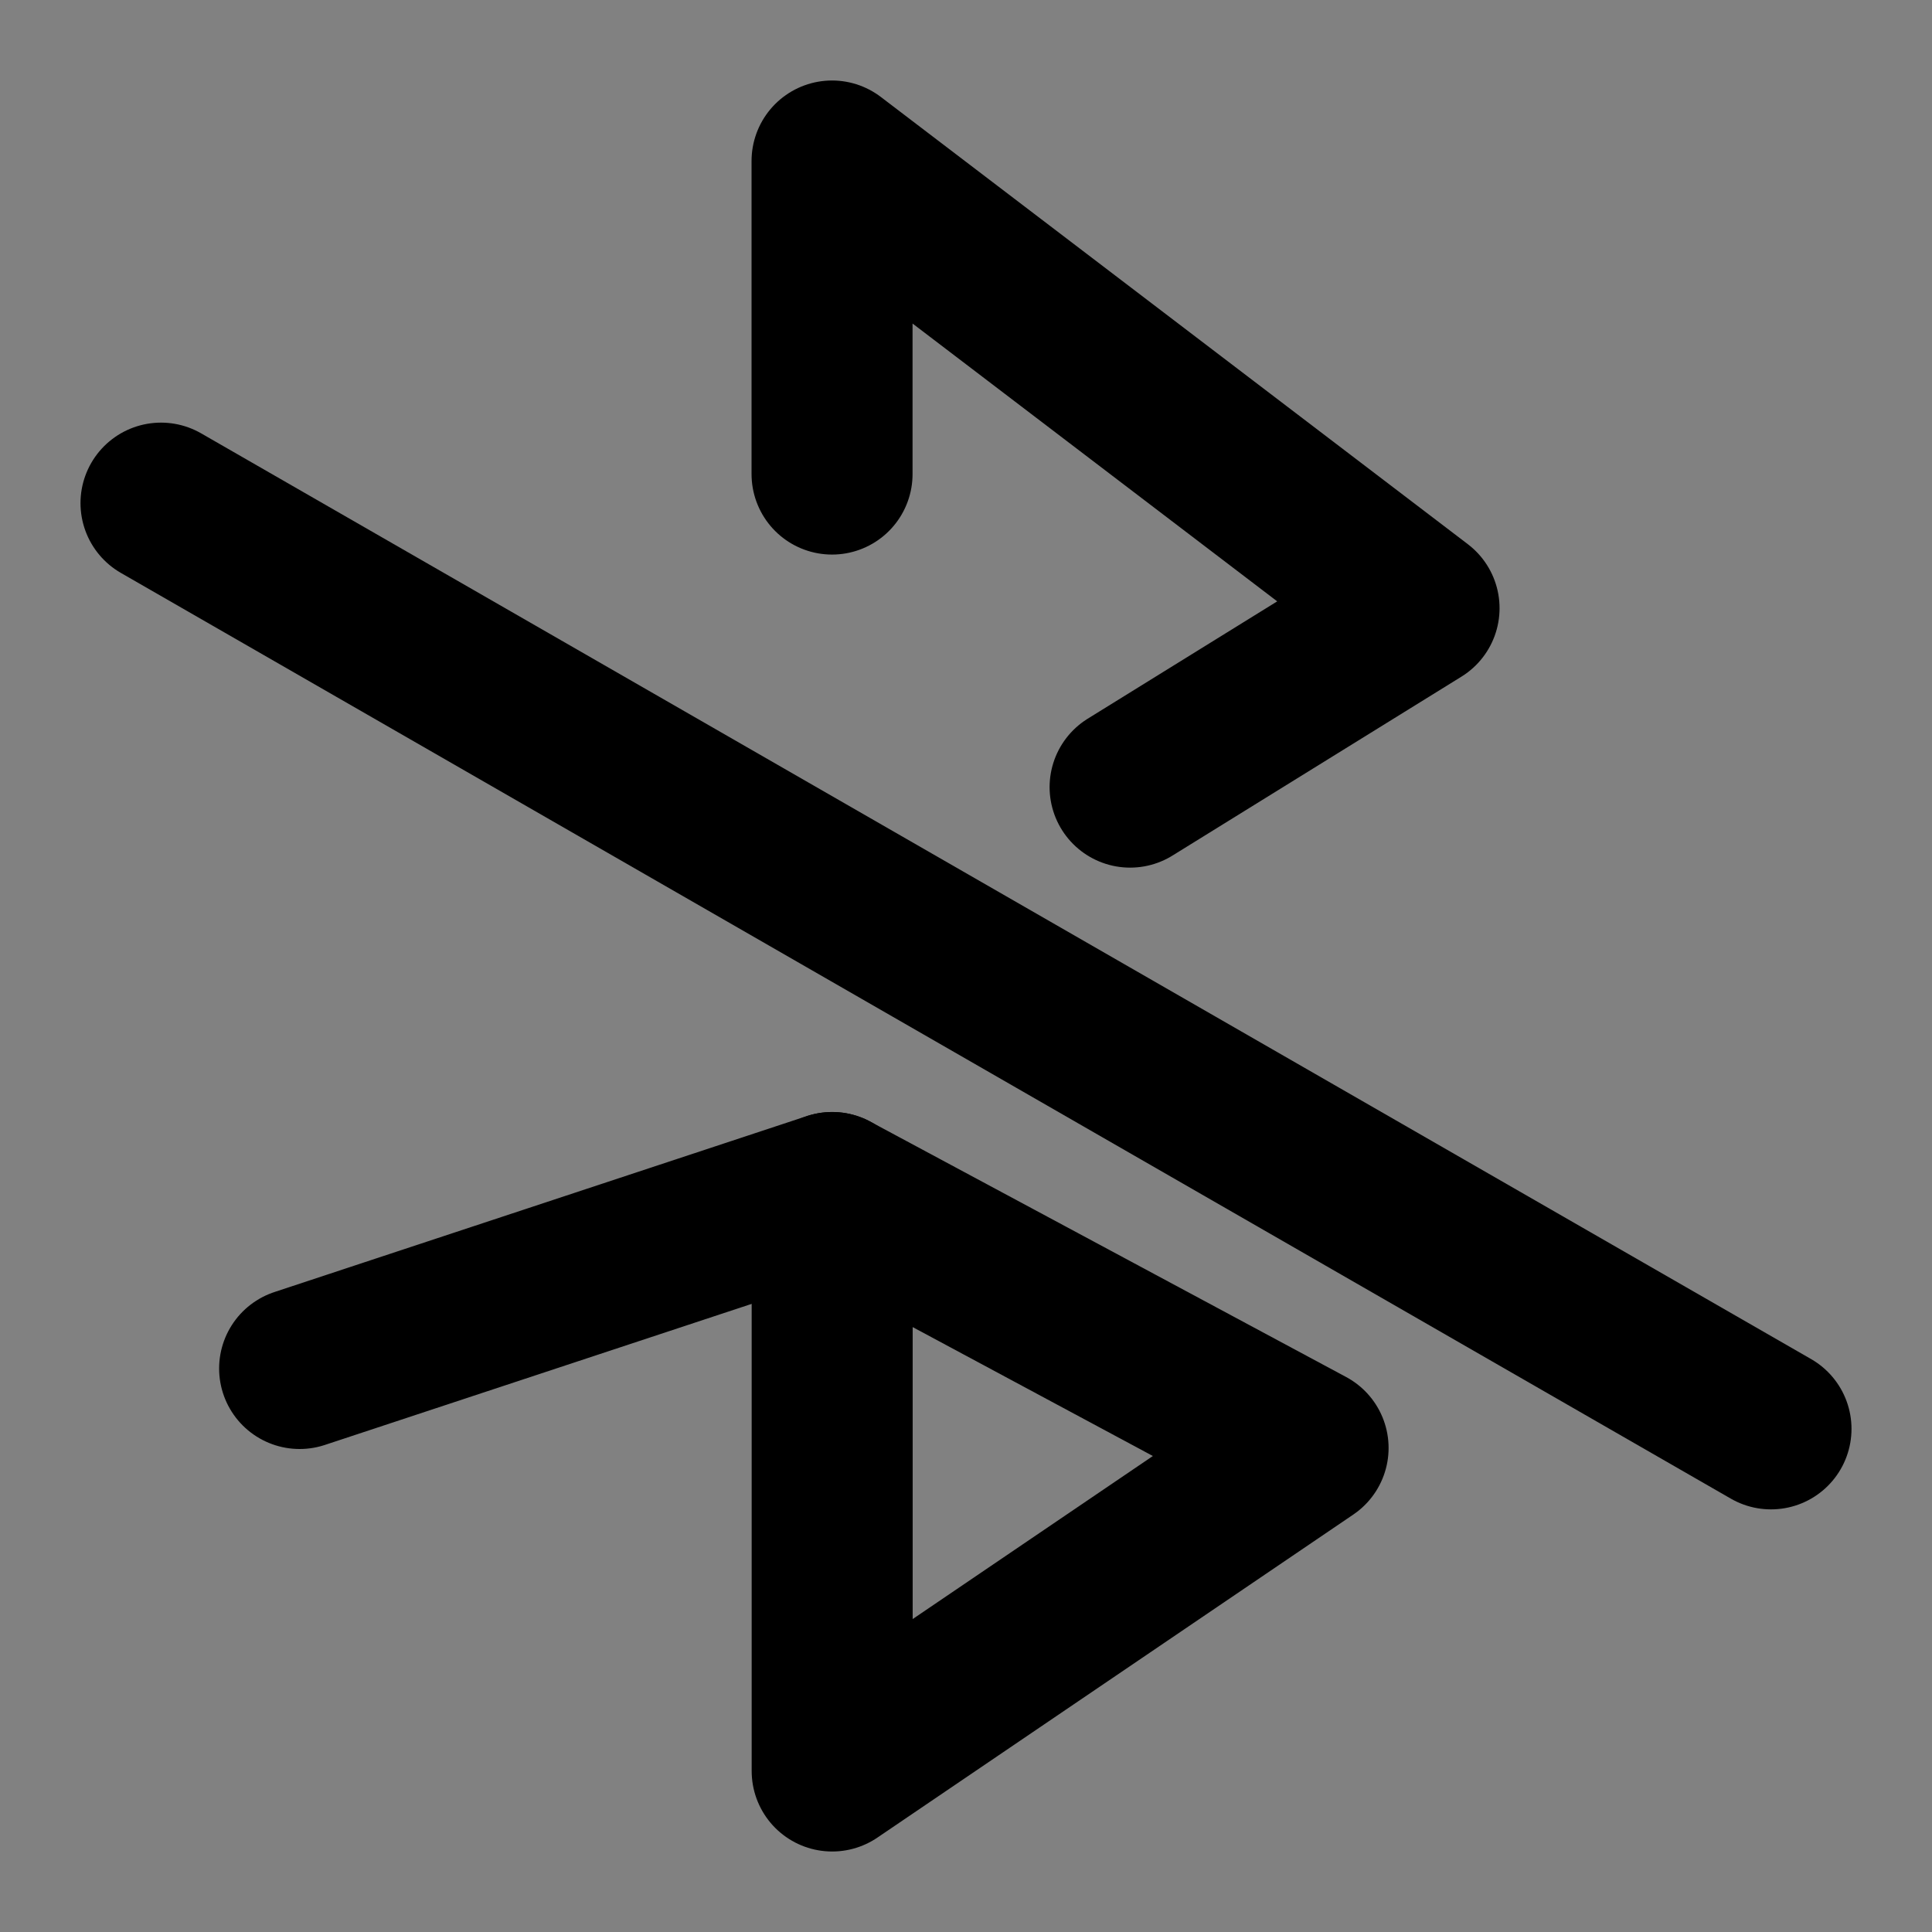
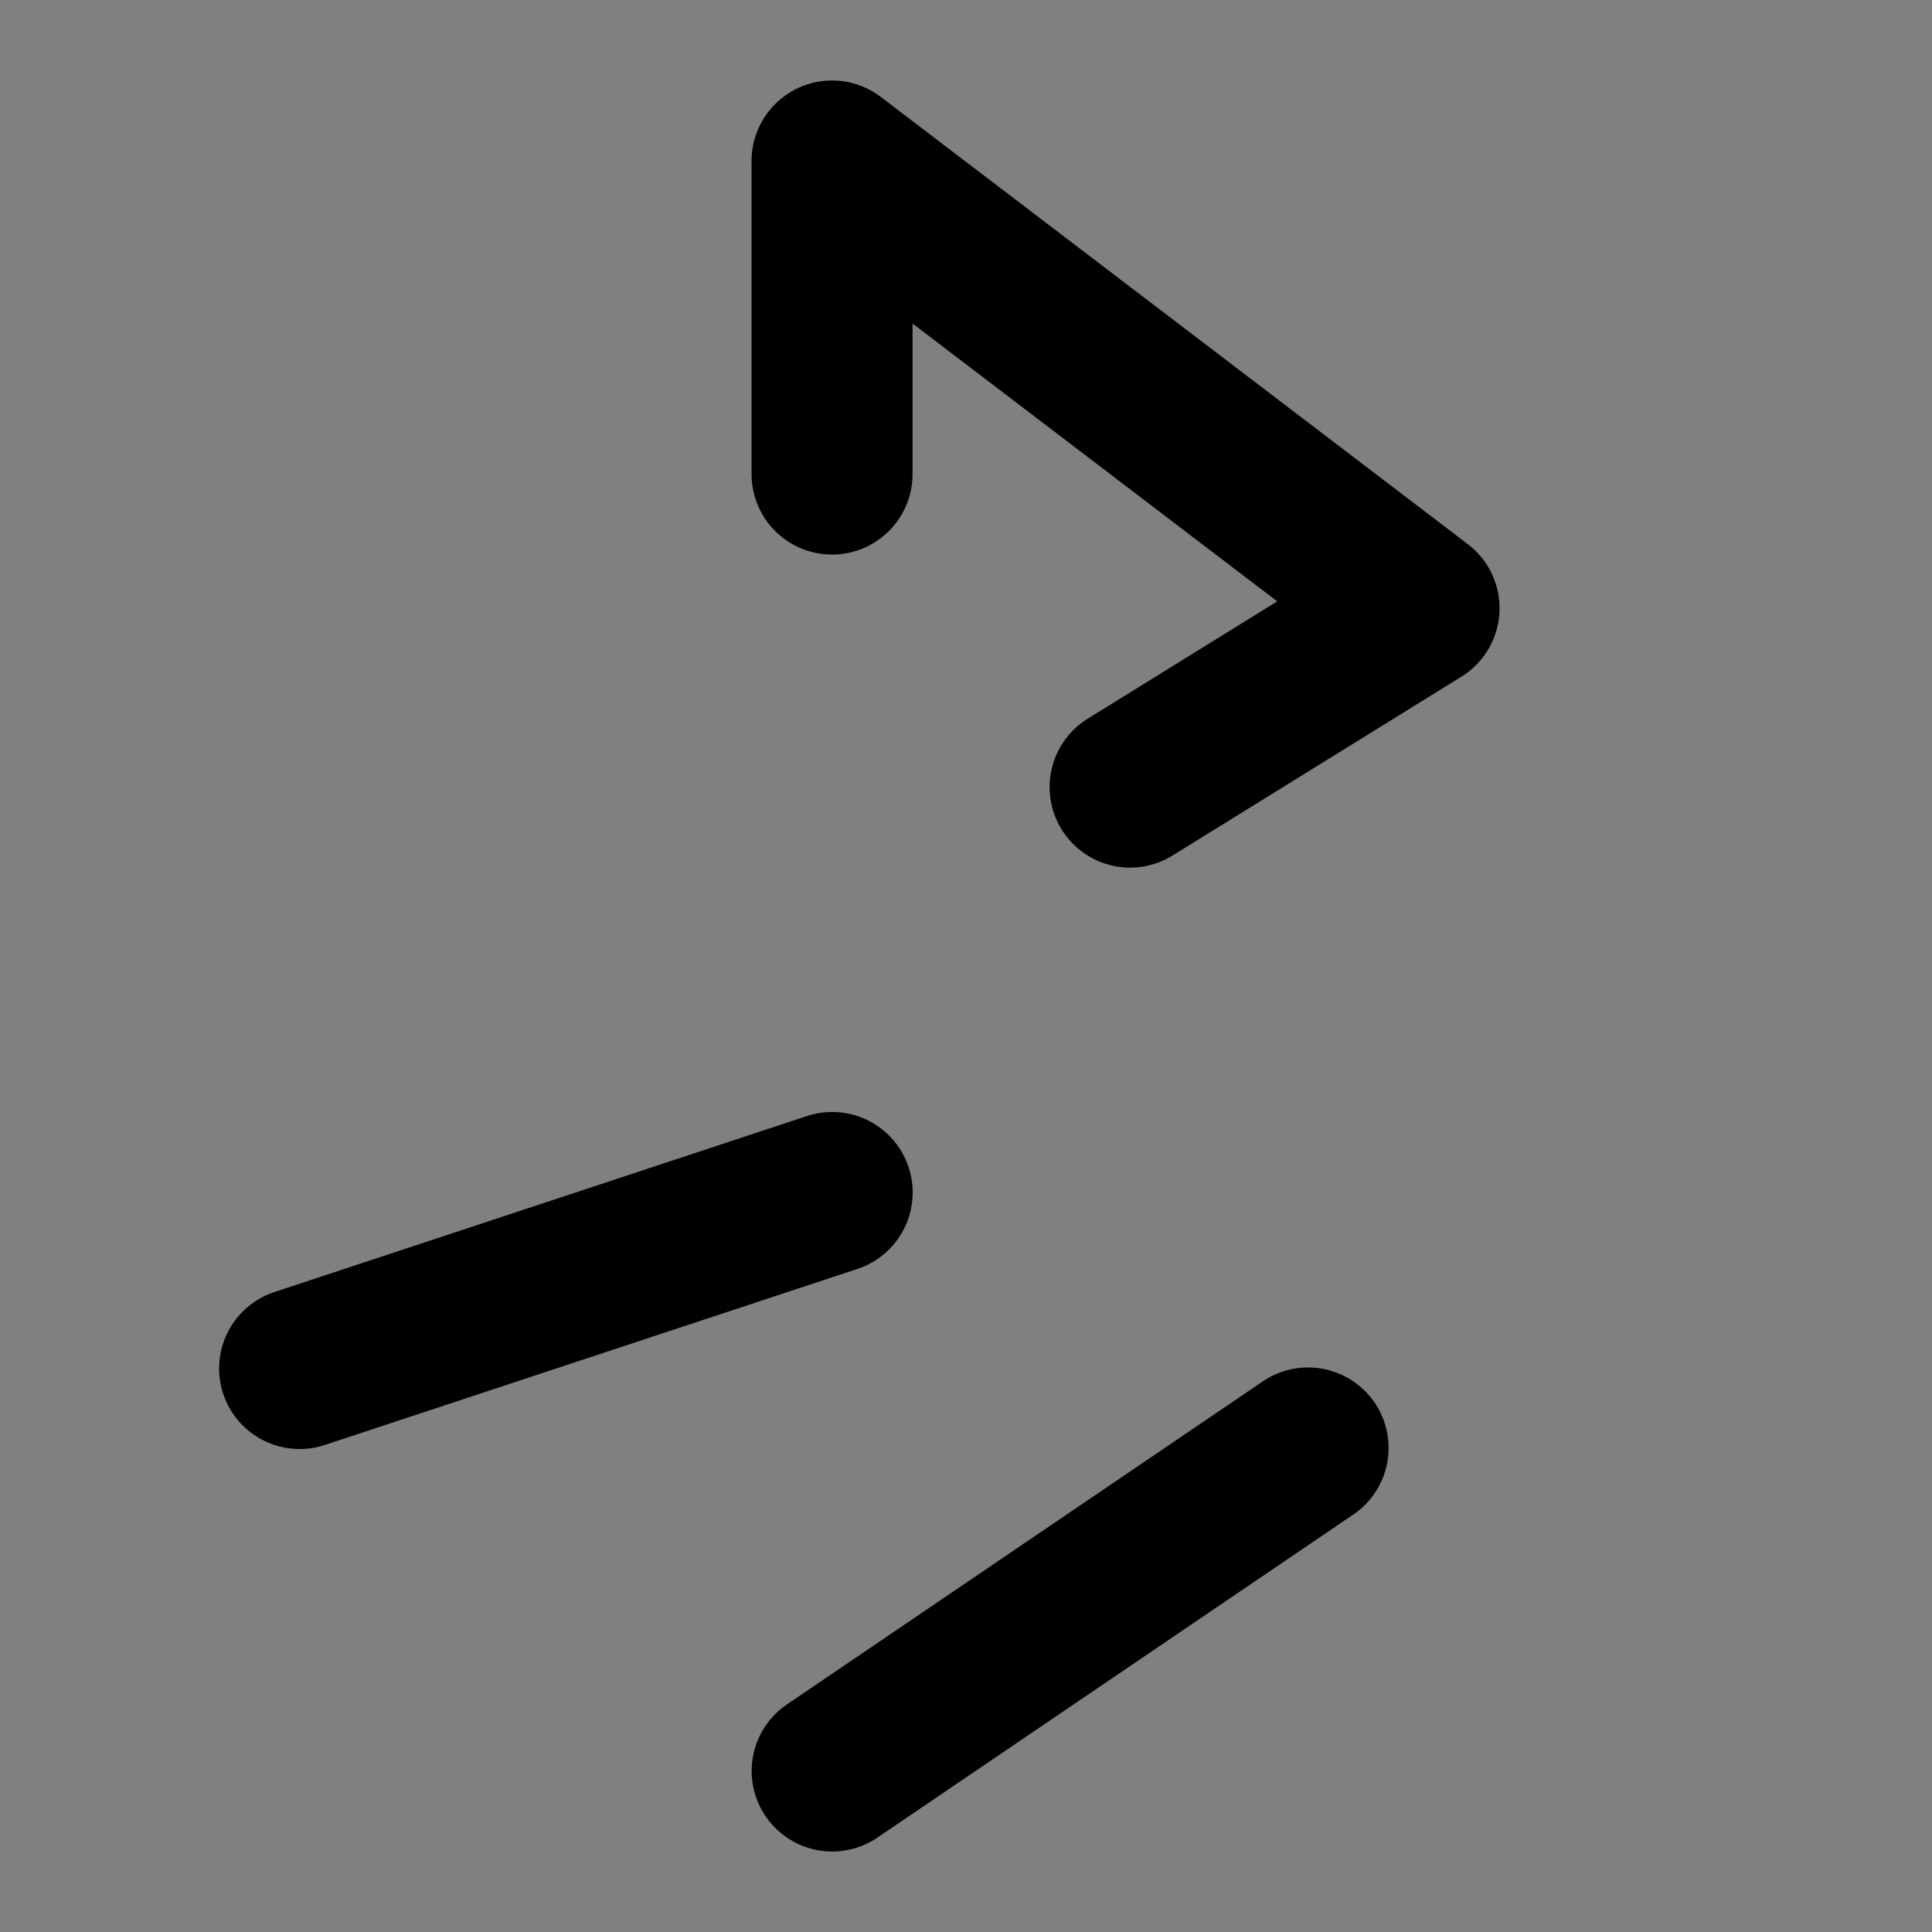
<svg xmlns="http://www.w3.org/2000/svg" width="800px" height="800px" viewBox="0 0 48 48" fill="none">
  <rect x="0" y="0" width="48" height="48" fill="#808080" stroke="none" />
-   <rect width="48" height="48" fill="white" fill-opacity="0.01" />
-   <path d="M20.672 11.778V4L35.256 15.111L28.077 19.556M32.499 35.974L20.675 44V29.628L32.499 35.974Z" stroke="#000000" stroke-width="4" stroke-linecap="round" stroke-linejoin="round" />
-   <path d="M4 12.5L44 35.5" stroke="#000000" stroke-width="4" stroke-linecap="round" />
+   <path d="M20.672 11.778V4L35.256 15.111L28.077 19.556M32.499 35.974L20.675 44L32.499 35.974Z" stroke="#000000" stroke-width="4" stroke-linecap="round" stroke-linejoin="round" />
  <path d="M7.444 34L20.675 29.627" stroke="#000000" stroke-width="4" stroke-linecap="round" stroke-linejoin="round" />
</svg>